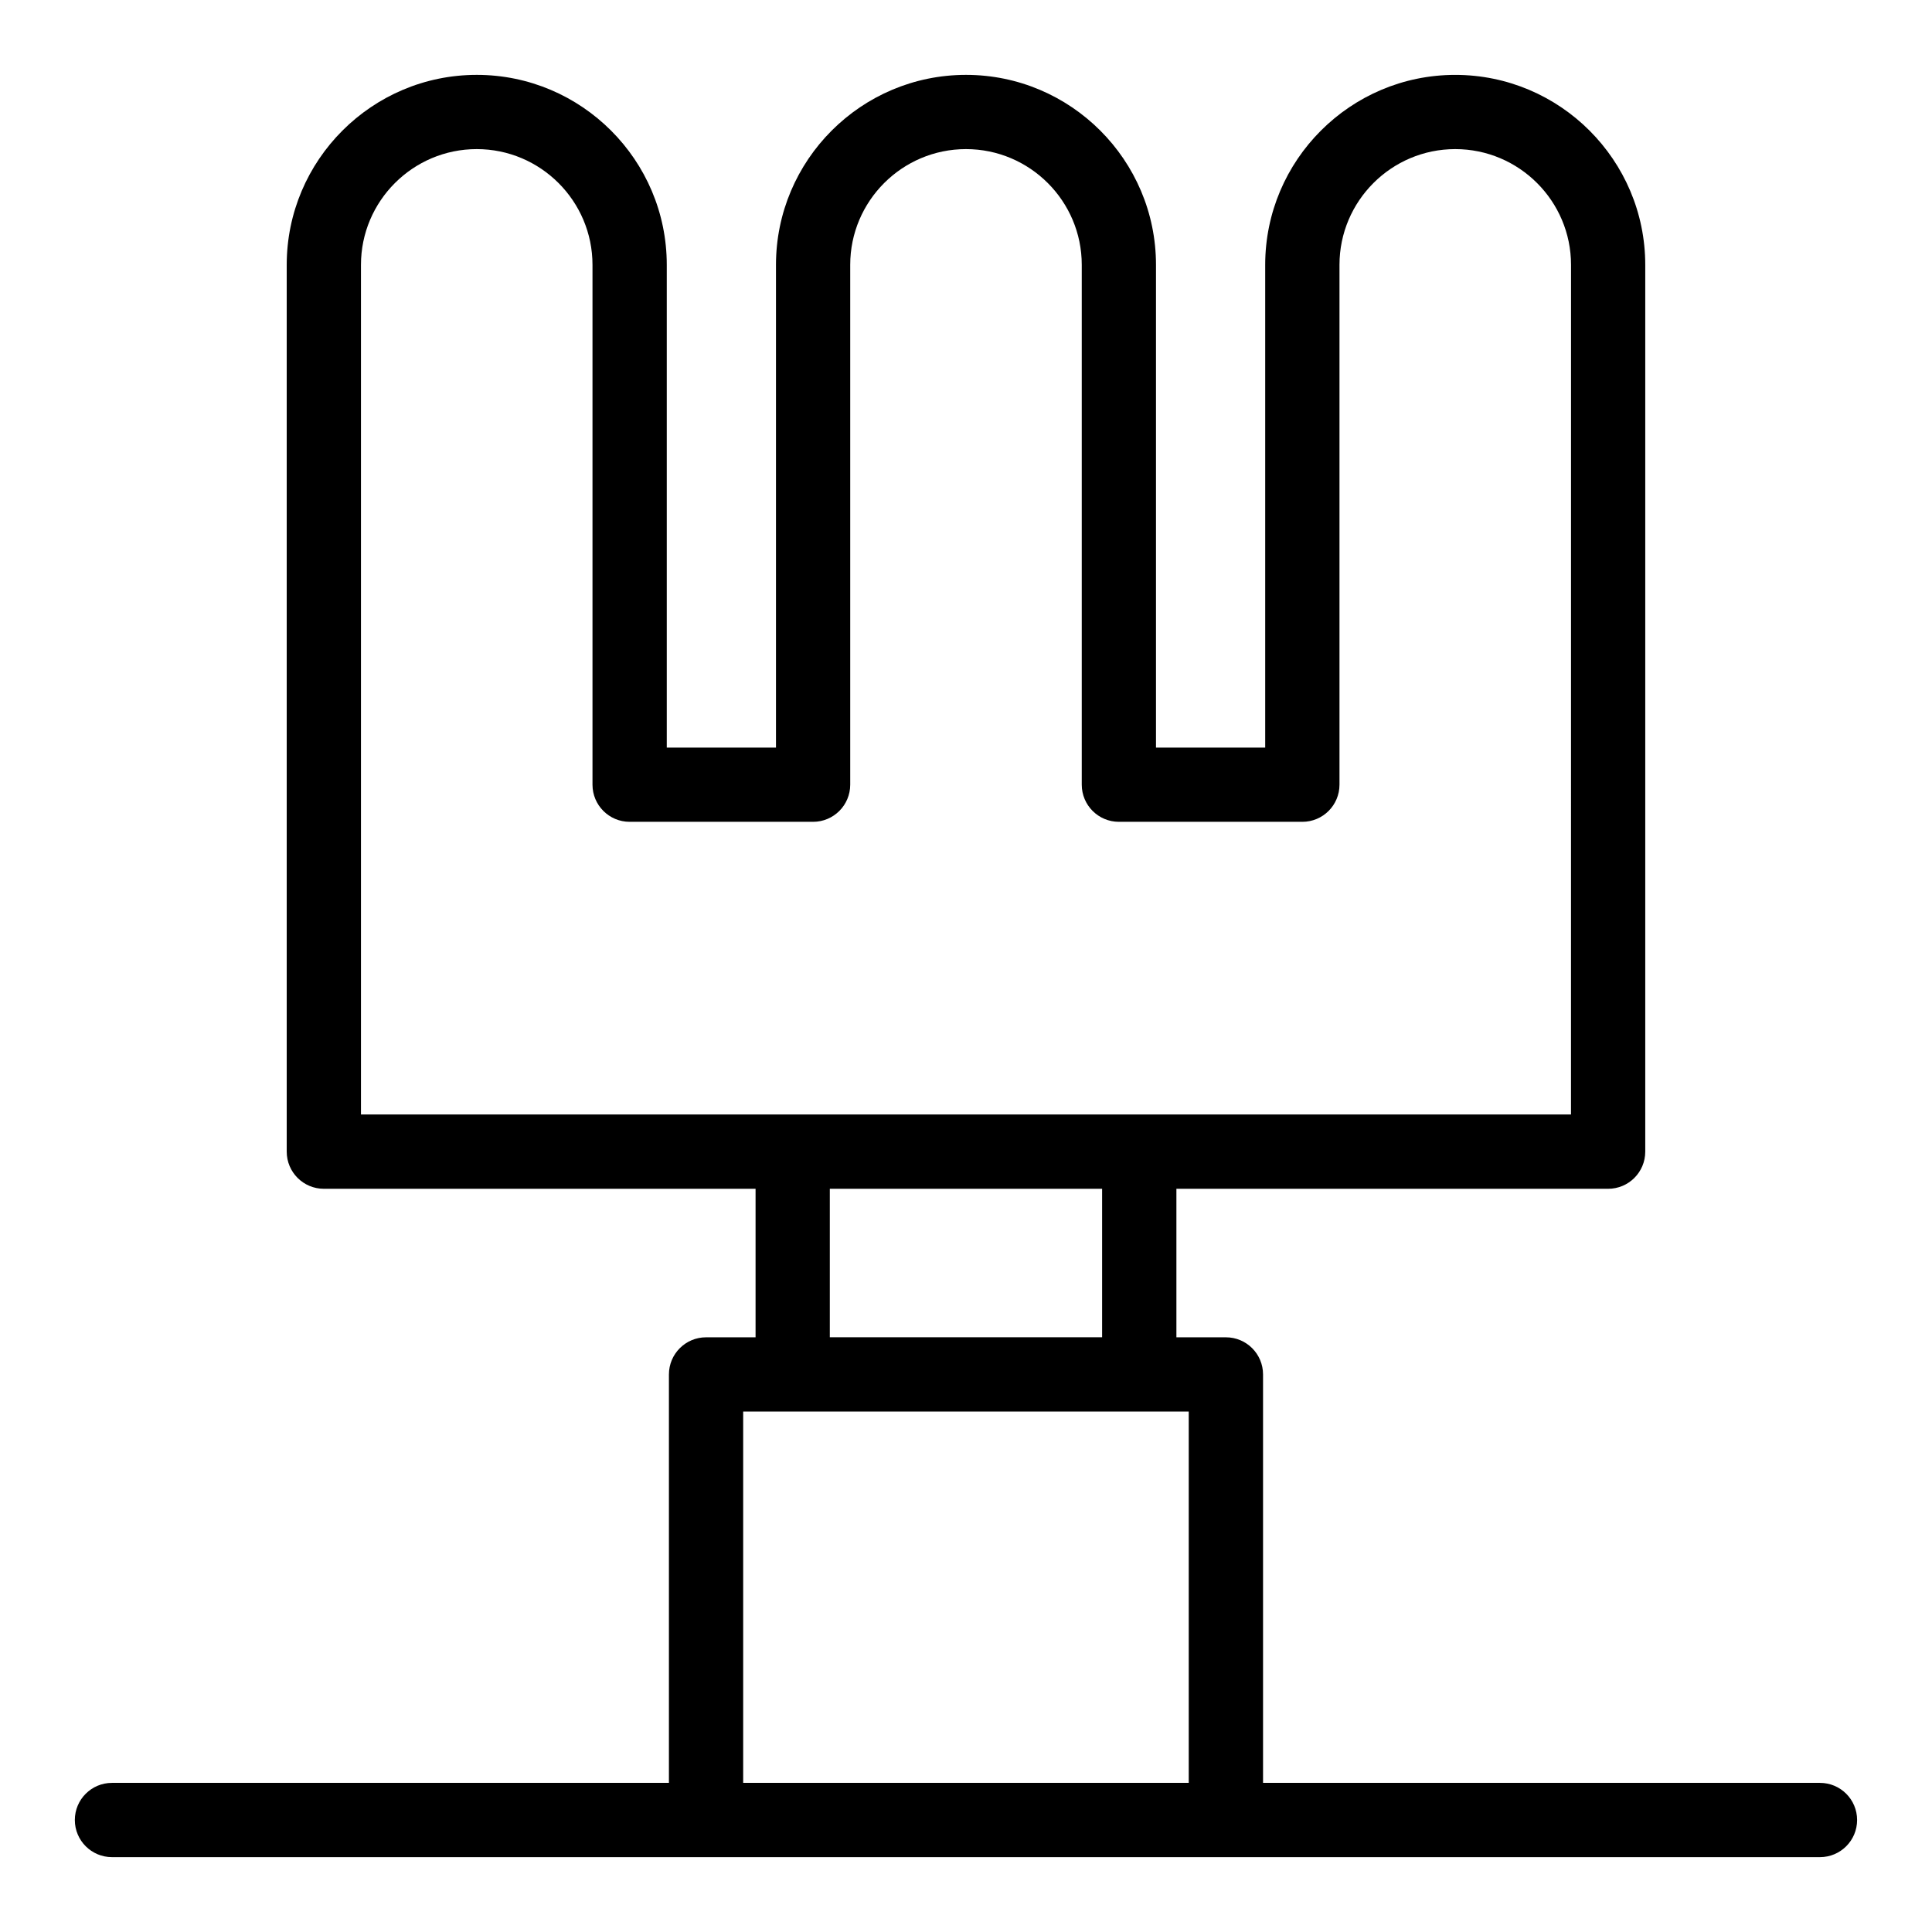
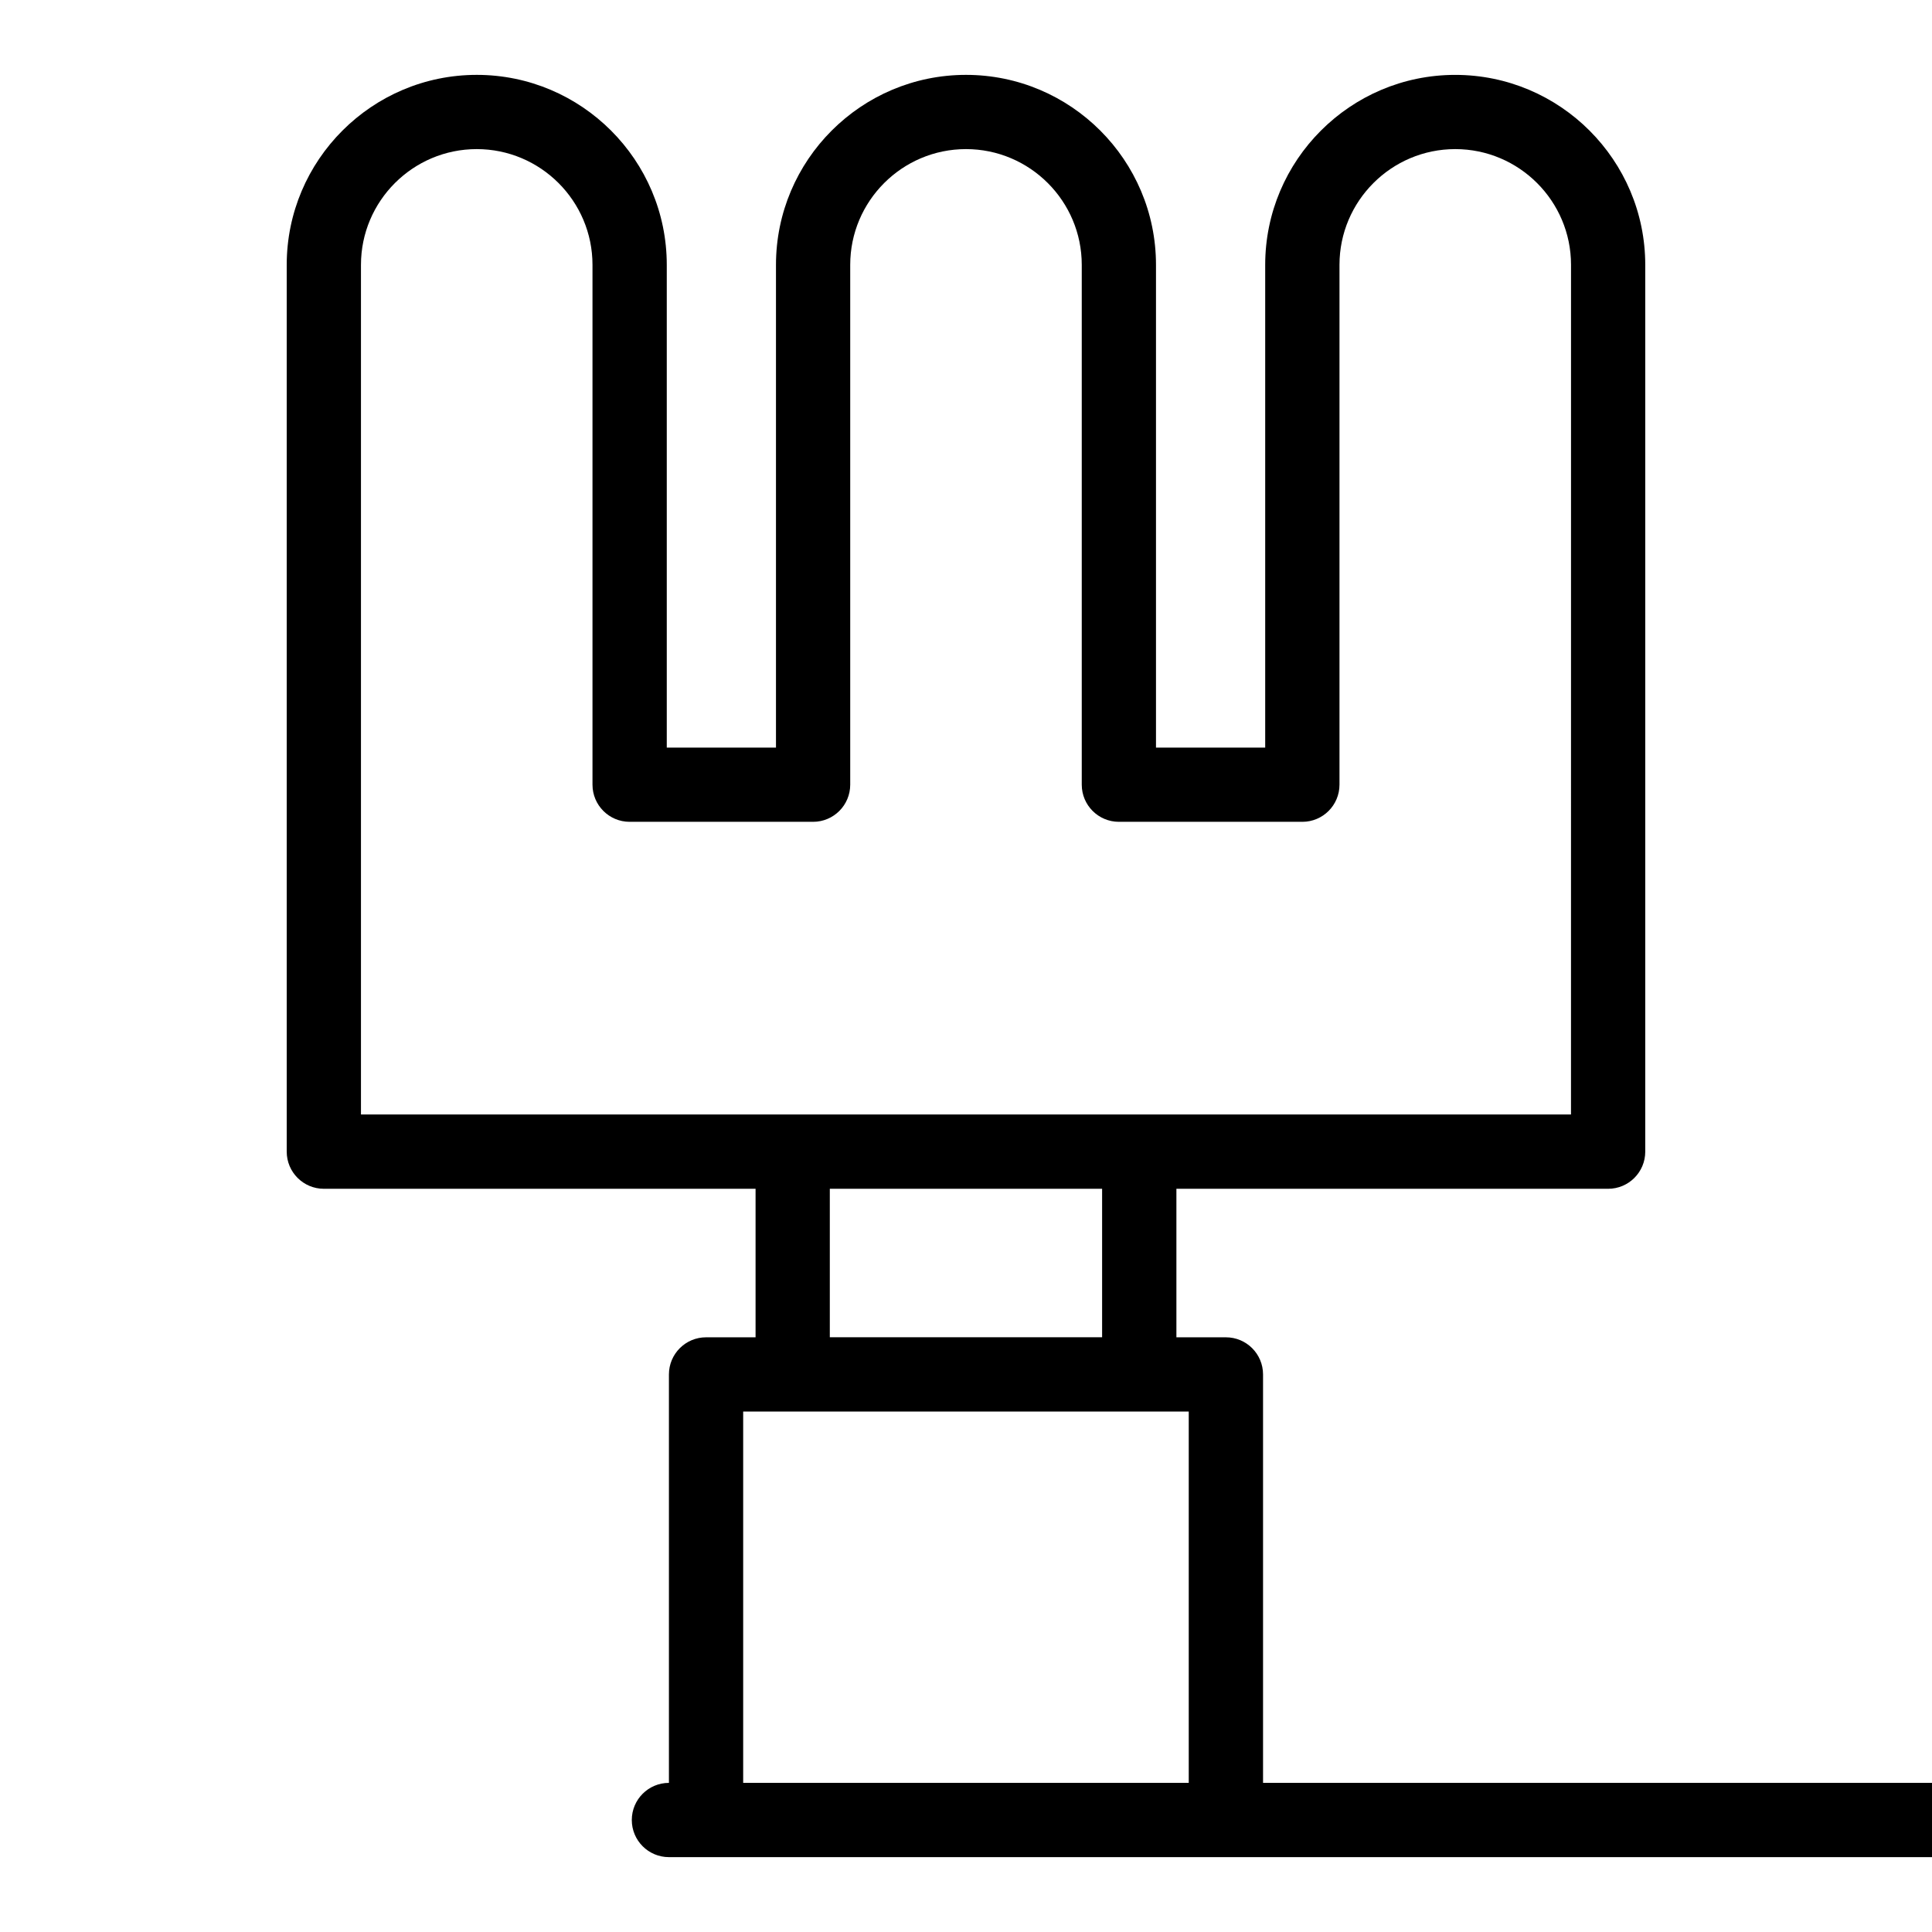
<svg xmlns="http://www.w3.org/2000/svg" fill="#000000" width="800px" height="800px" version="1.1" viewBox="144 144 512 512">
-   <path d="m626.32 616.48h-147.6v-108.24c0-5.434-4.406-9.84-9.84-9.84h-13.121v-39.359h114.41c5.434 0 9.84-4.406 9.84-9.84v-235c0-27.77-22.59-50.355-50.359-50.355-27.77 0-50.359 22.59-50.359 50.355v127.92h-28.941v-127.92c0.004-27.766-22.586-50.359-50.352-50.359-27.77 0-50.355 22.59-50.355 50.355v127.92h-28.941v-127.92c0-27.77-22.59-50.355-50.355-50.355-27.773 0-50.363 22.594-50.363 50.359v235c0 5.434 4.406 9.84 9.84 9.84h114.41v39.359h-13.121c-5.434 0-9.84 4.406-9.84 9.84v108.24h-147.6c-5.434 0-9.84 4.406-9.84 9.84 0 5.434 4.406 9.84 9.84 9.84h452.64c5.434 0 9.84-4.406 9.84-9.84 0-5.434-4.406-9.84-9.84-9.84zm-386.66-402.29c0-16.914 13.762-30.676 30.68-30.676 16.914 0 30.676 13.762 30.676 30.676v137.76c0 5.434 4.406 9.84 9.84 9.84h48.621c5.434 0 9.84-4.406 9.84-9.84v-137.76c0-16.914 13.762-30.676 30.68-30.676 16.914 0 30.68 13.762 30.68 30.676v137.76c0 5.434 4.406 9.84 9.84 9.84h48.621c5.434 0 9.84-4.406 9.84-9.84v-137.76c0-16.914 13.762-30.676 30.68-30.676 16.914 0 30.68 13.762 30.68 30.676l-0.008 225.16h-320.67zm124.25 244.84h72.16v39.359h-72.16zm-22.961 157.44v-98.402h118.08v98.398z" />
+   <path d="m626.32 616.48h-147.6v-108.24c0-5.434-4.406-9.84-9.84-9.84h-13.121v-39.359h114.41c5.434 0 9.84-4.406 9.84-9.84v-235c0-27.77-22.59-50.355-50.359-50.355-27.77 0-50.359 22.59-50.359 50.355v127.92h-28.941v-127.92c0.004-27.766-22.586-50.359-50.352-50.359-27.77 0-50.355 22.59-50.355 50.355v127.92h-28.941v-127.92c0-27.77-22.59-50.355-50.355-50.355-27.773 0-50.363 22.594-50.363 50.359v235c0 5.434 4.406 9.84 9.84 9.84h114.41v39.359h-13.121c-5.434 0-9.84 4.406-9.84 9.84v108.24c-5.434 0-9.84 4.406-9.84 9.84 0 5.434 4.406 9.84 9.84 9.84h452.64c5.434 0 9.84-4.406 9.84-9.84 0-5.434-4.406-9.84-9.84-9.84zm-386.66-402.29c0-16.914 13.762-30.676 30.68-30.676 16.914 0 30.676 13.762 30.676 30.676v137.76c0 5.434 4.406 9.84 9.84 9.84h48.621c5.434 0 9.84-4.406 9.84-9.84v-137.76c0-16.914 13.762-30.676 30.68-30.676 16.914 0 30.68 13.762 30.68 30.676v137.76c0 5.434 4.406 9.84 9.84 9.84h48.621c5.434 0 9.84-4.406 9.84-9.84v-137.76c0-16.914 13.762-30.676 30.68-30.676 16.914 0 30.68 13.762 30.68 30.676l-0.008 225.16h-320.67zm124.25 244.84h72.16v39.359h-72.16zm-22.961 157.44v-98.402h118.08v98.398z" />
</svg>